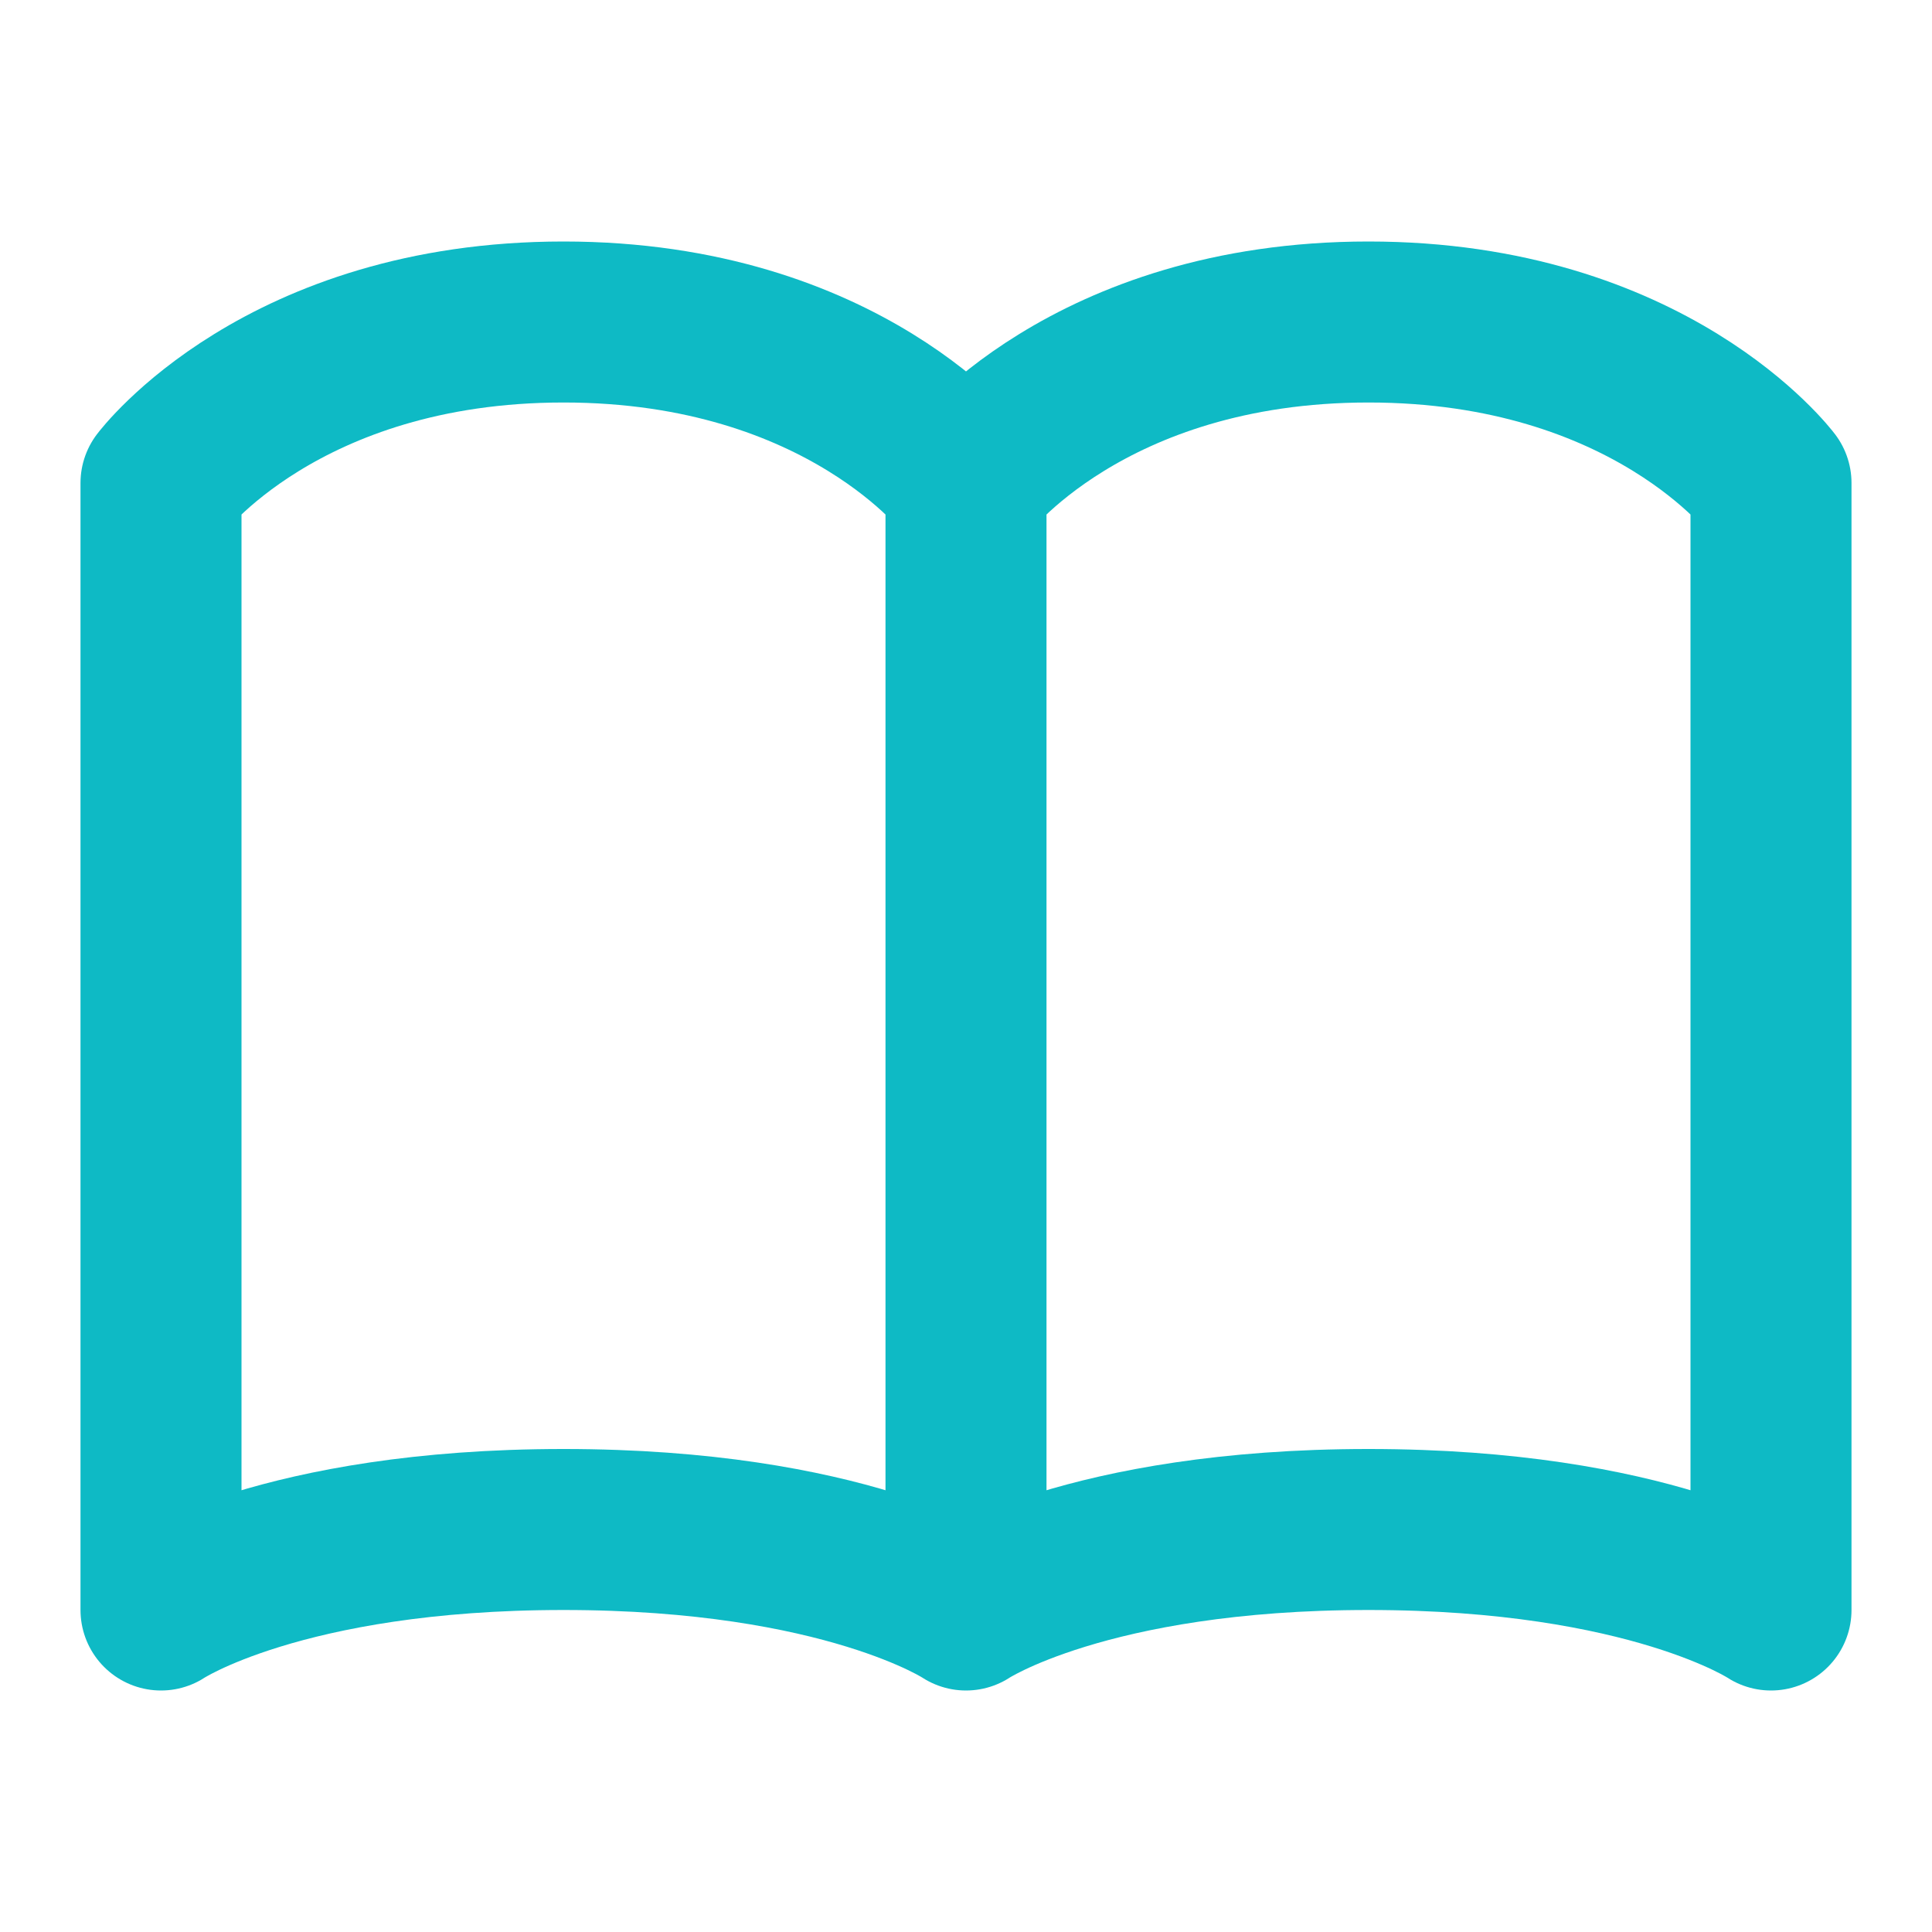
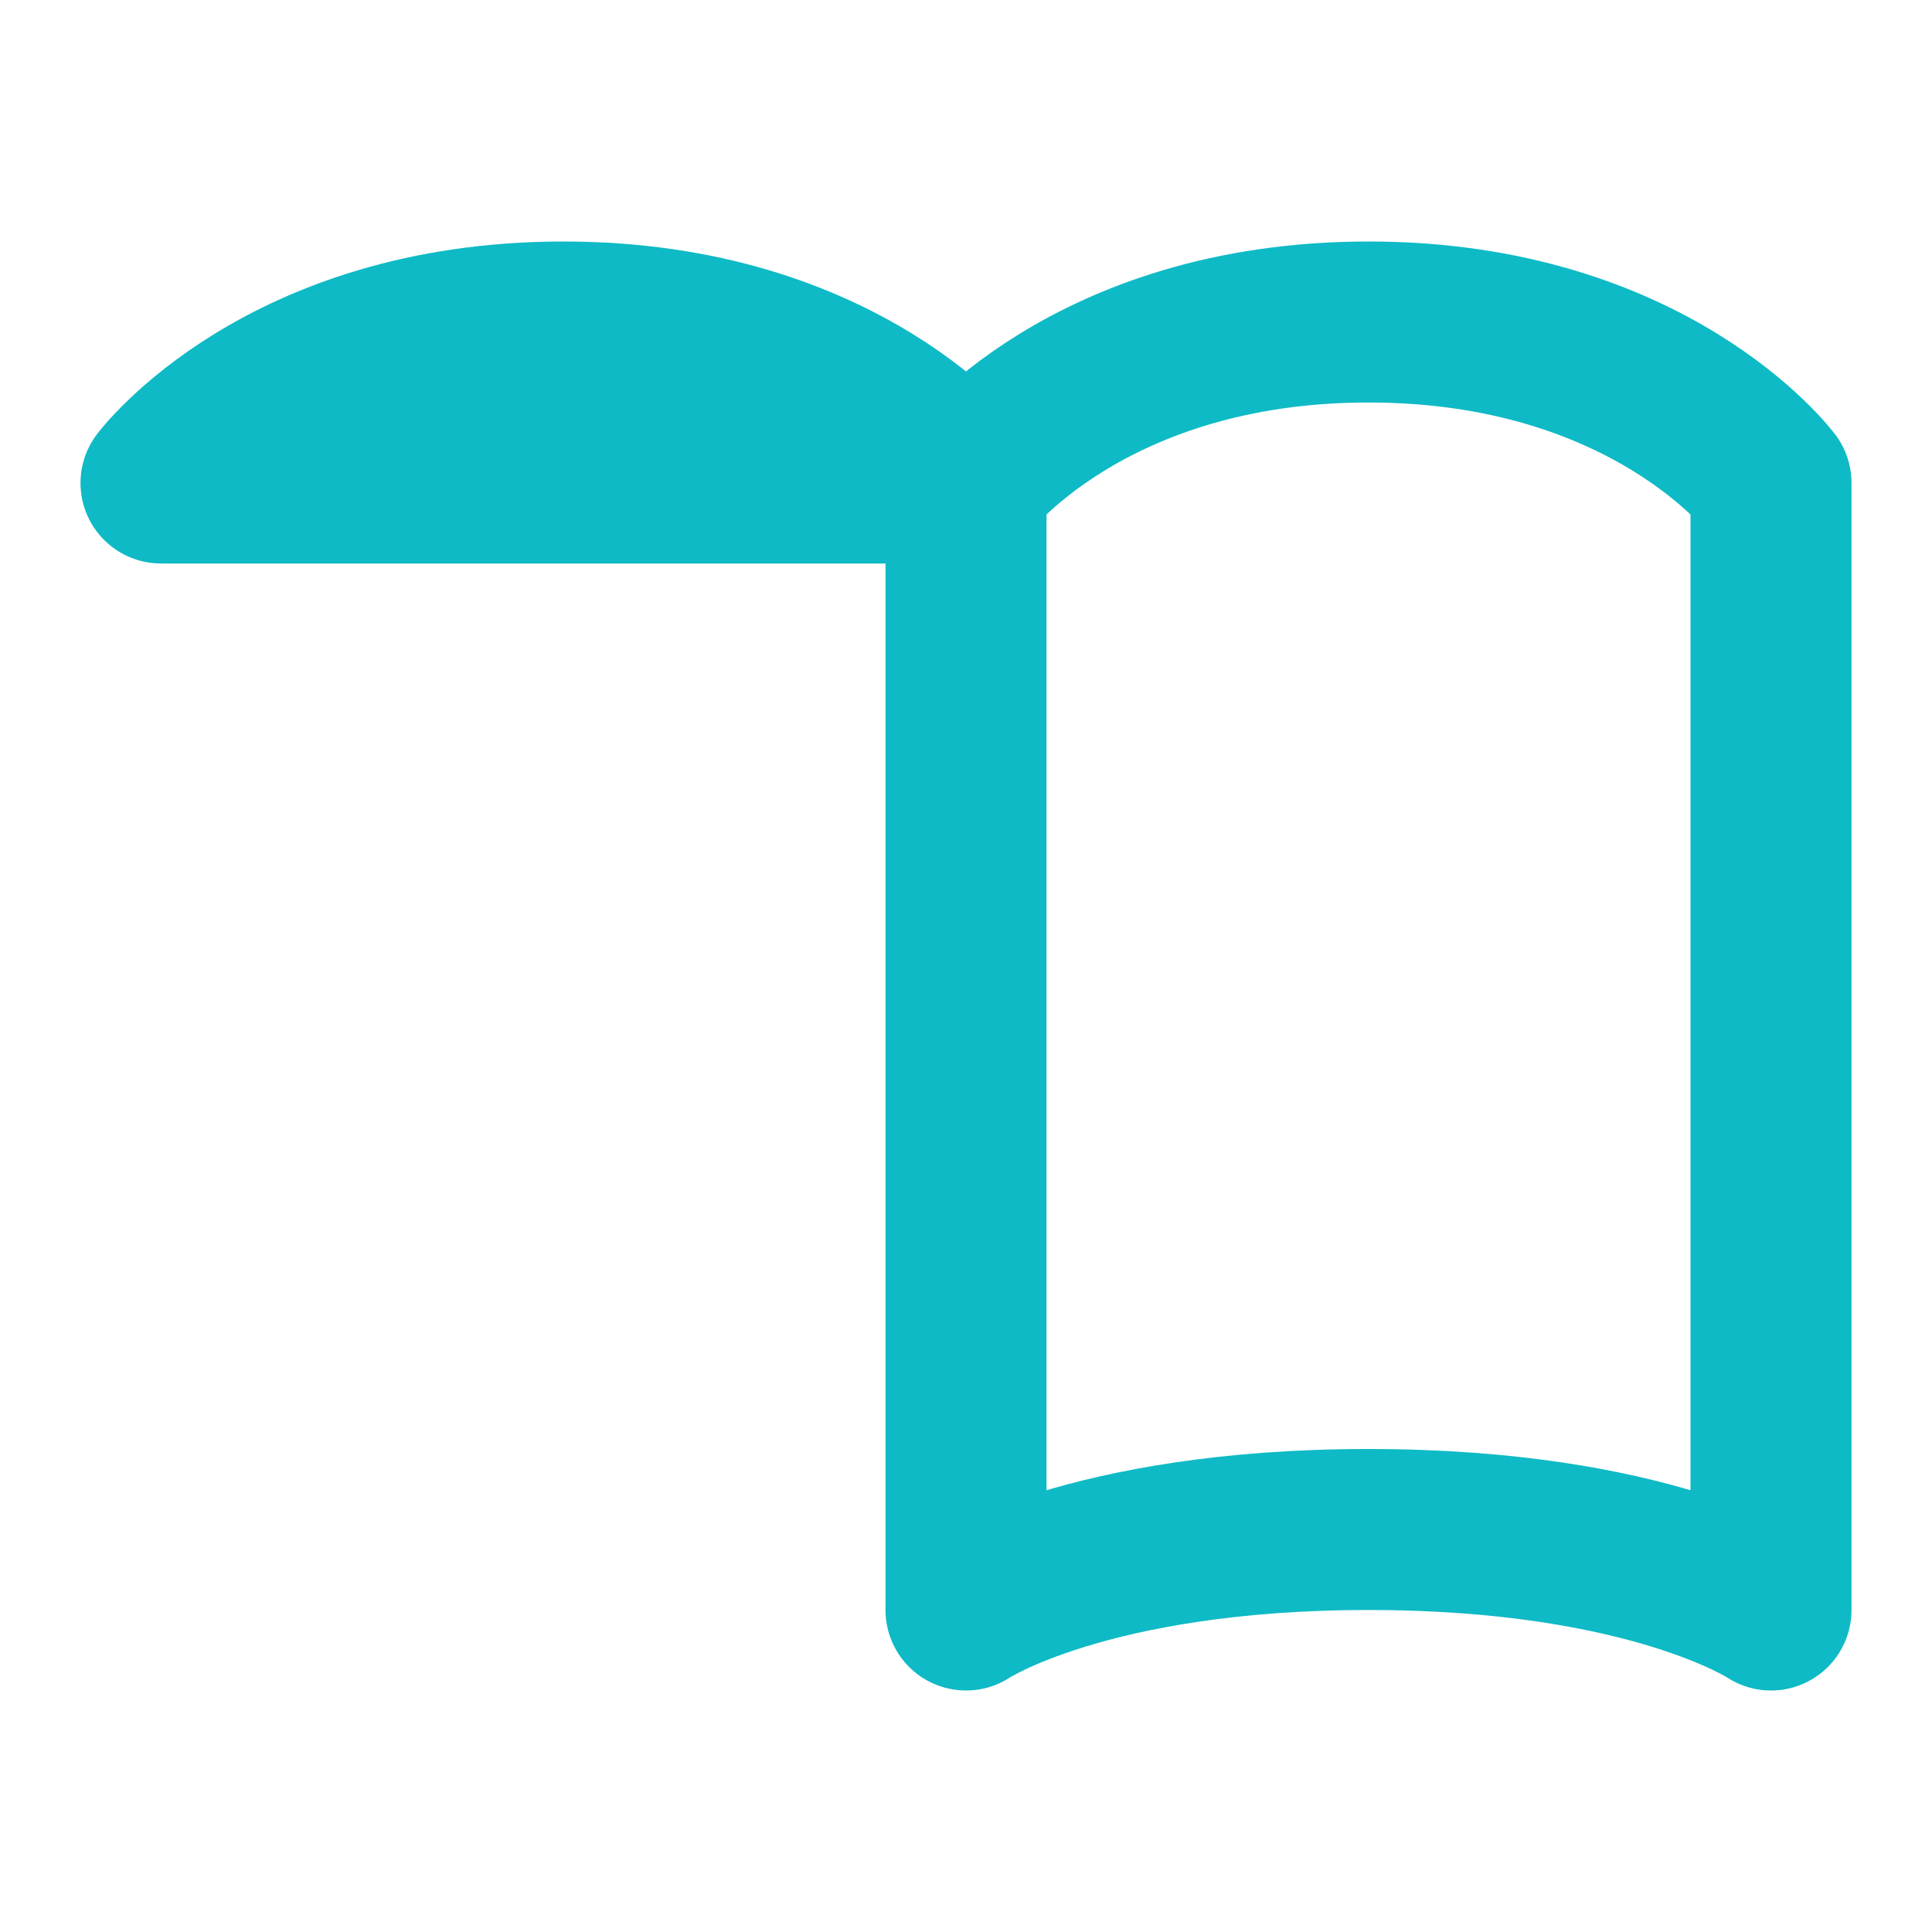
<svg xmlns="http://www.w3.org/2000/svg" width="24" height="24" fill="none">
-   <path d="M2 6s1.5-2 5-2 5 2 5 2v14s-1.5-1-5-1-5 1-5 1V6zM12 6s1.5-2 5-2 5 2 5 2v14s-1.5-1-5-1-5 1-5 1V6z" stroke="#0EBAC5" stroke-width="2" stroke-linecap="round" stroke-linejoin="round" />
+   <path d="M2 6s1.5-2 5-2 5 2 5 2v14V6zM12 6s1.5-2 5-2 5 2 5 2v14s-1.5-1-5-1-5 1-5 1V6z" stroke="#0EBAC5" stroke-width="2" stroke-linecap="round" stroke-linejoin="round" />
</svg>